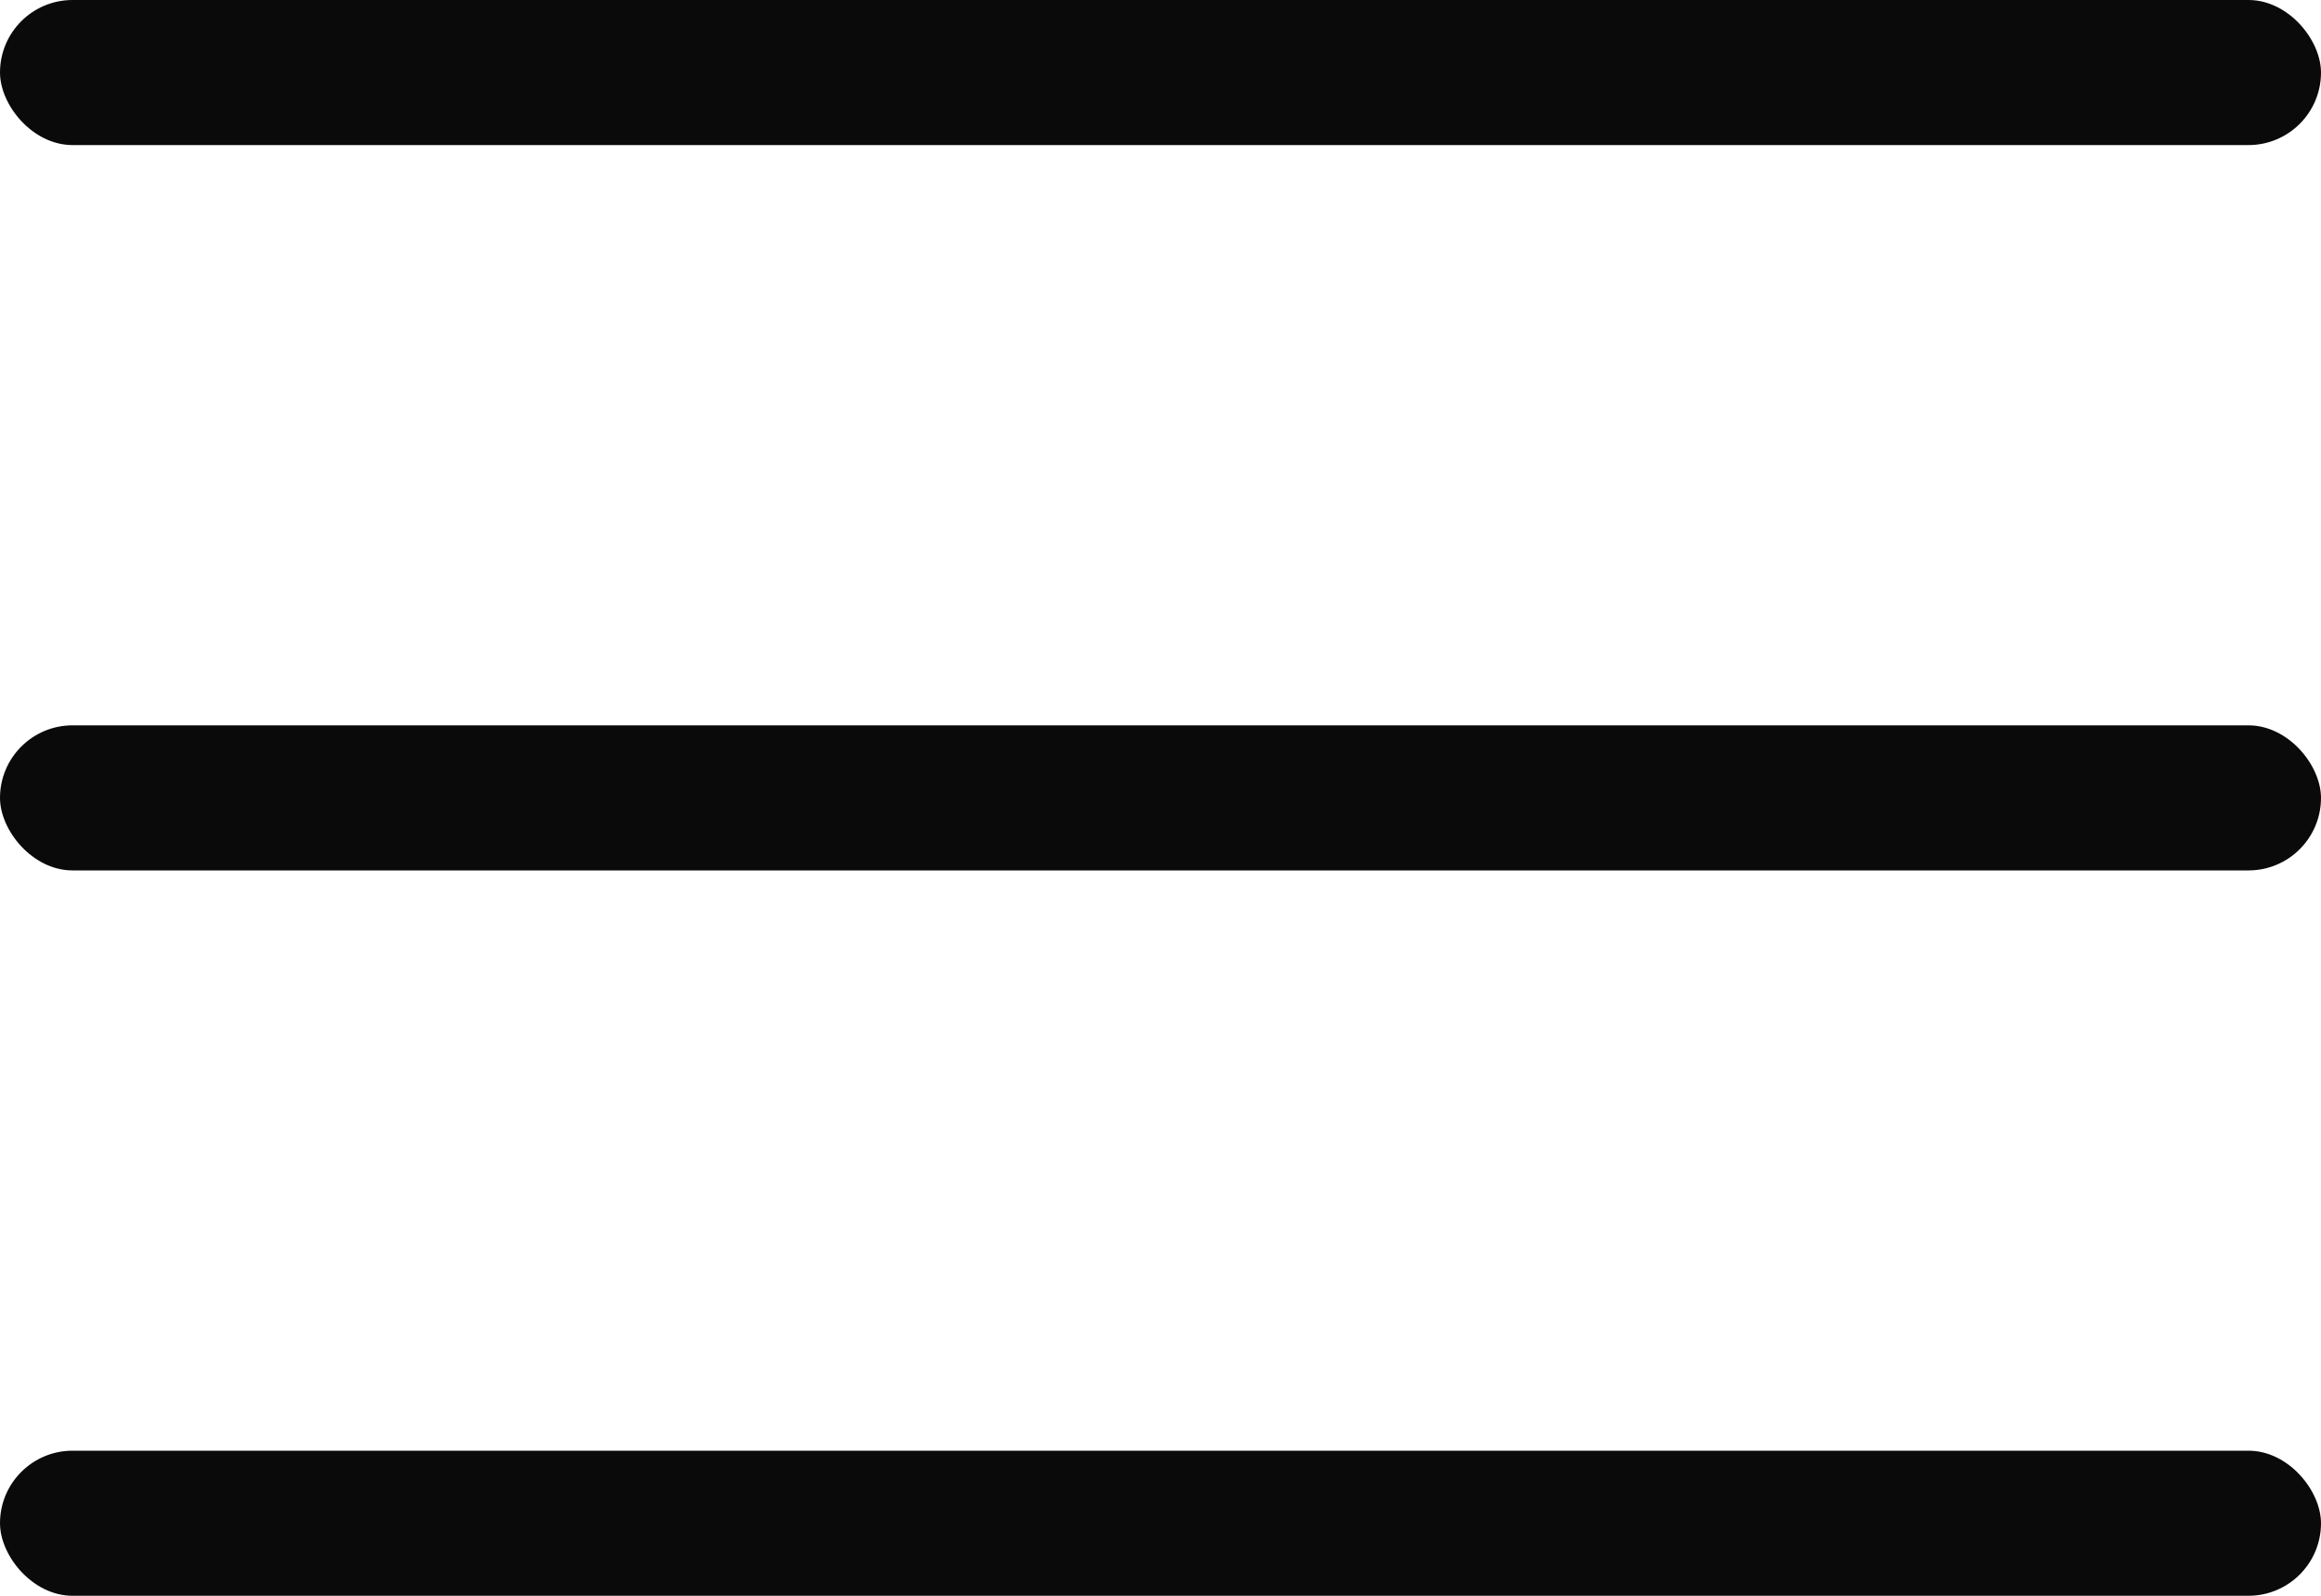
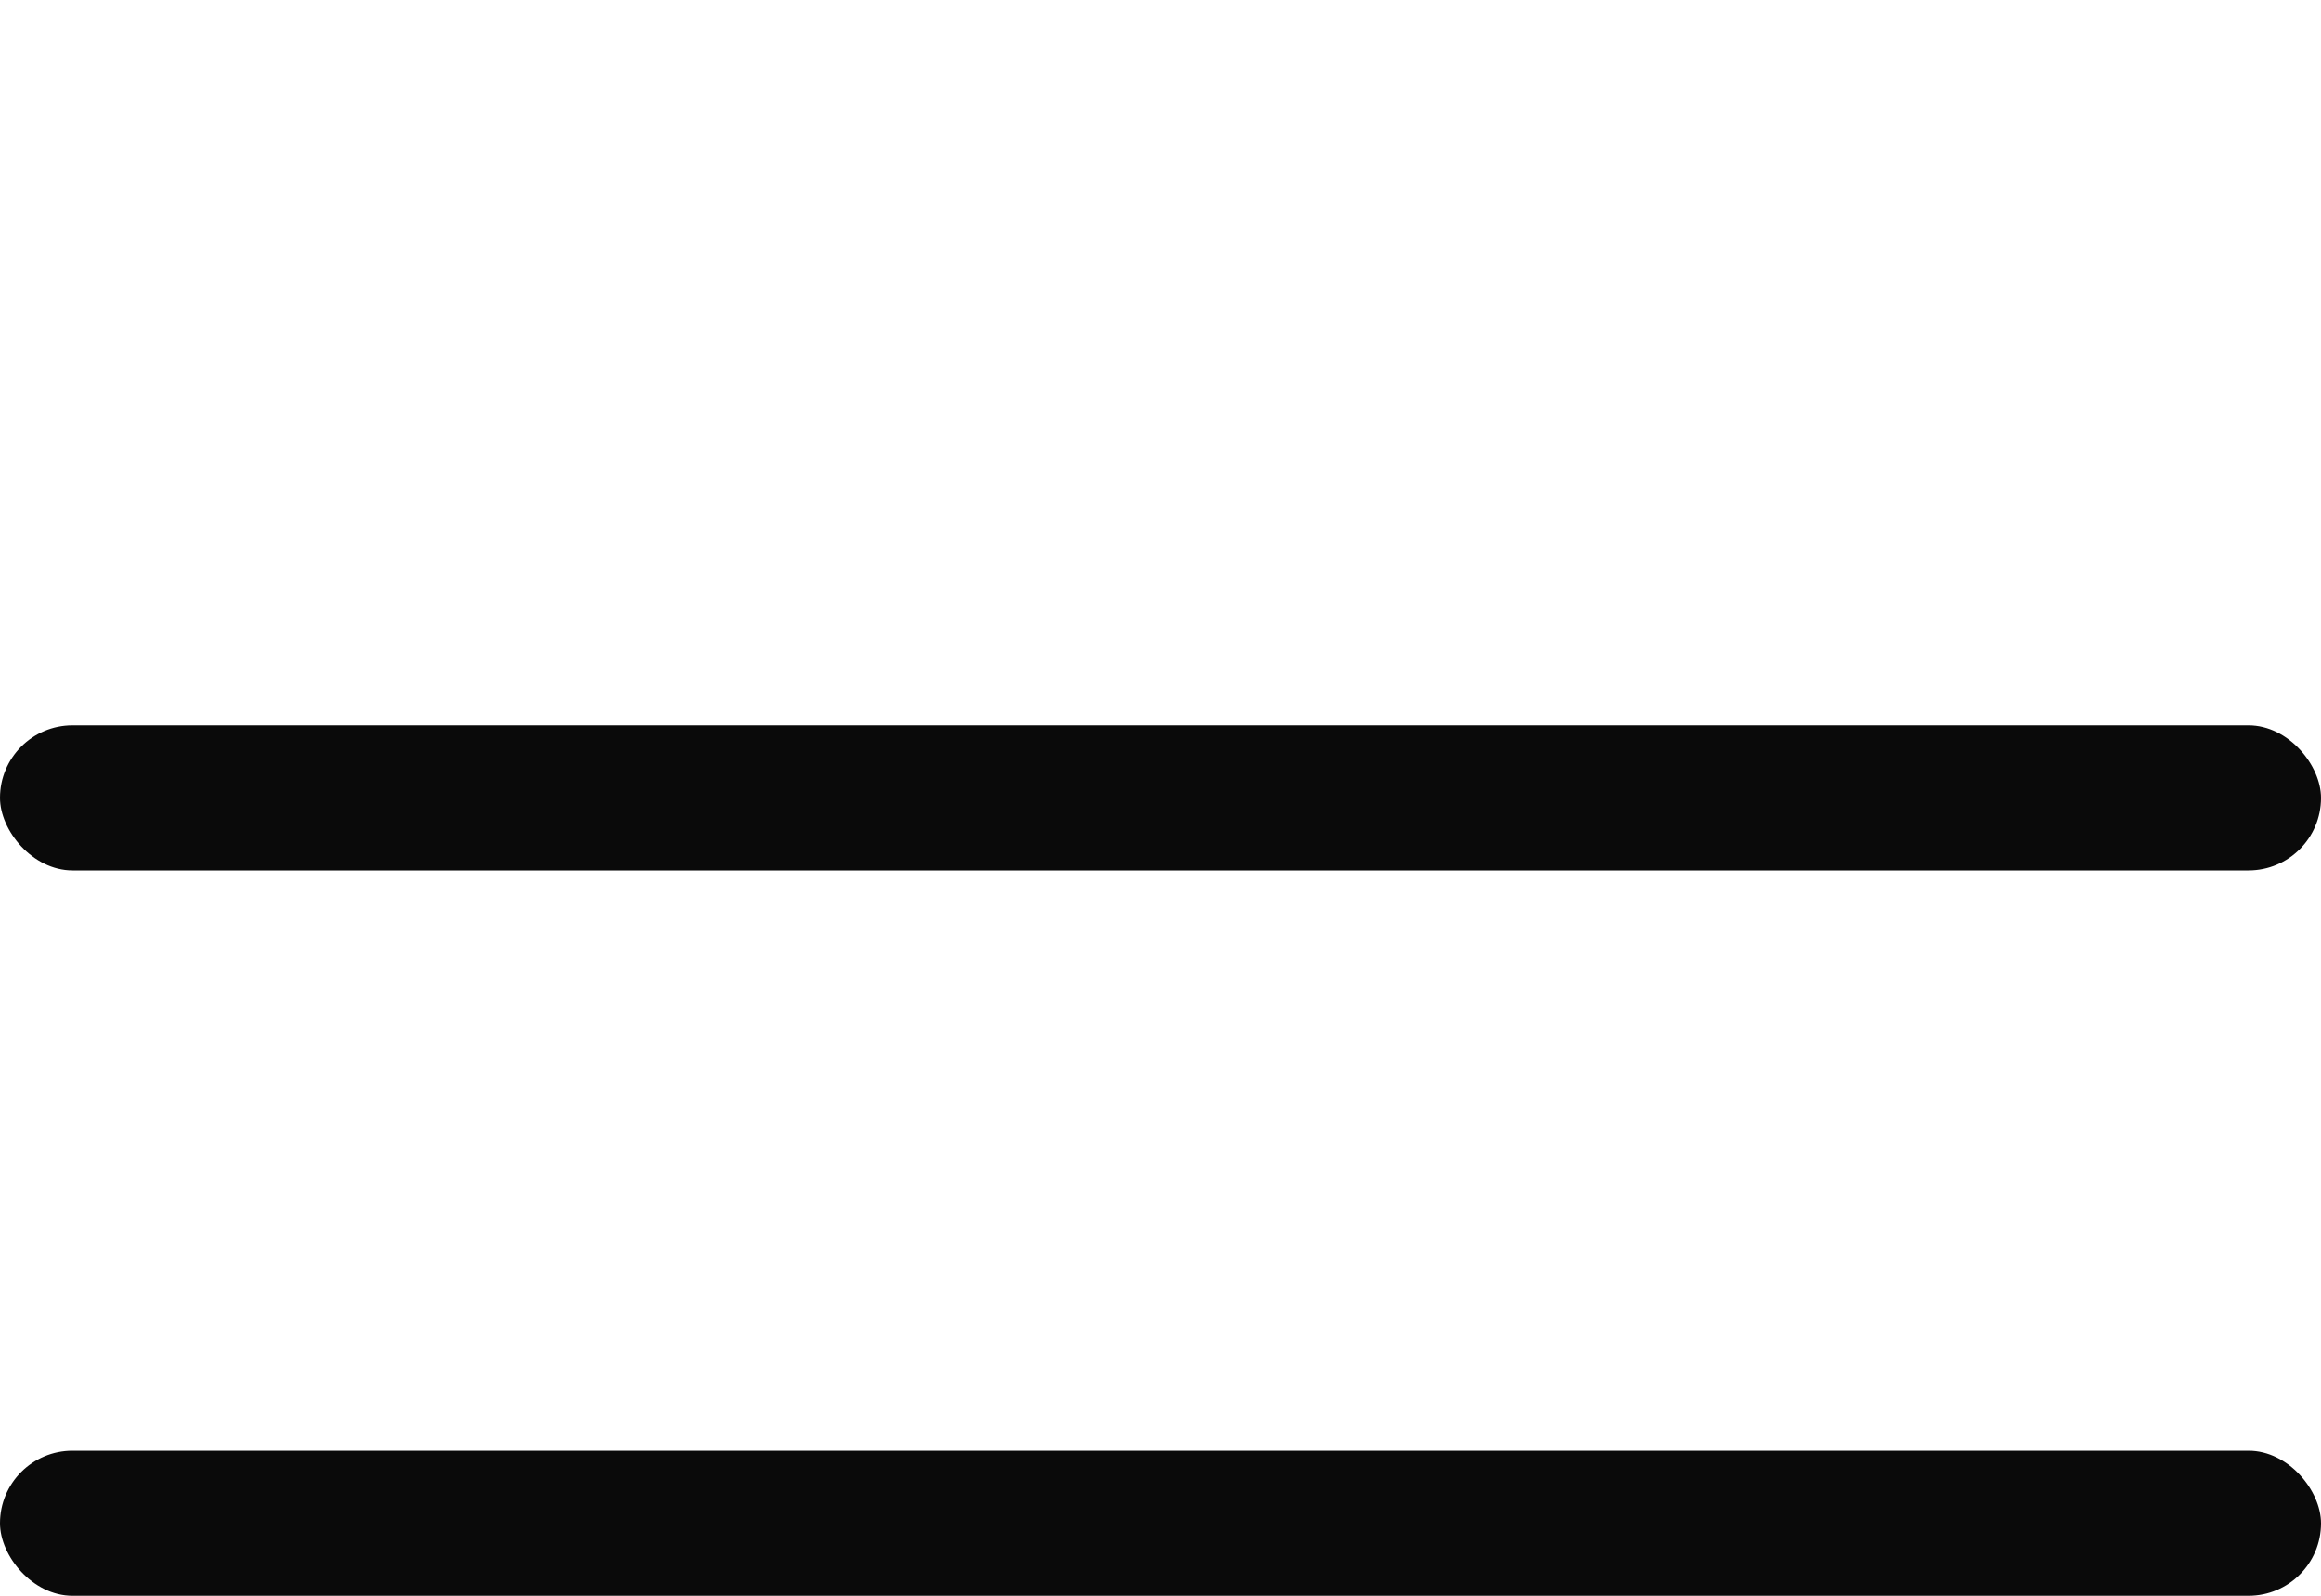
<svg xmlns="http://www.w3.org/2000/svg" width="32" height="22" viewBox="0 0 32 22" fill="none">
-   <rect width="32" height="2" rx="1" fill="#0A0A0A" />
  <rect y="10" width="32" height="2" rx="1" fill="#0A0A0A" />
  <rect y="20" width="32" height="2" rx="1" fill="#0A0A0A" />
</svg>